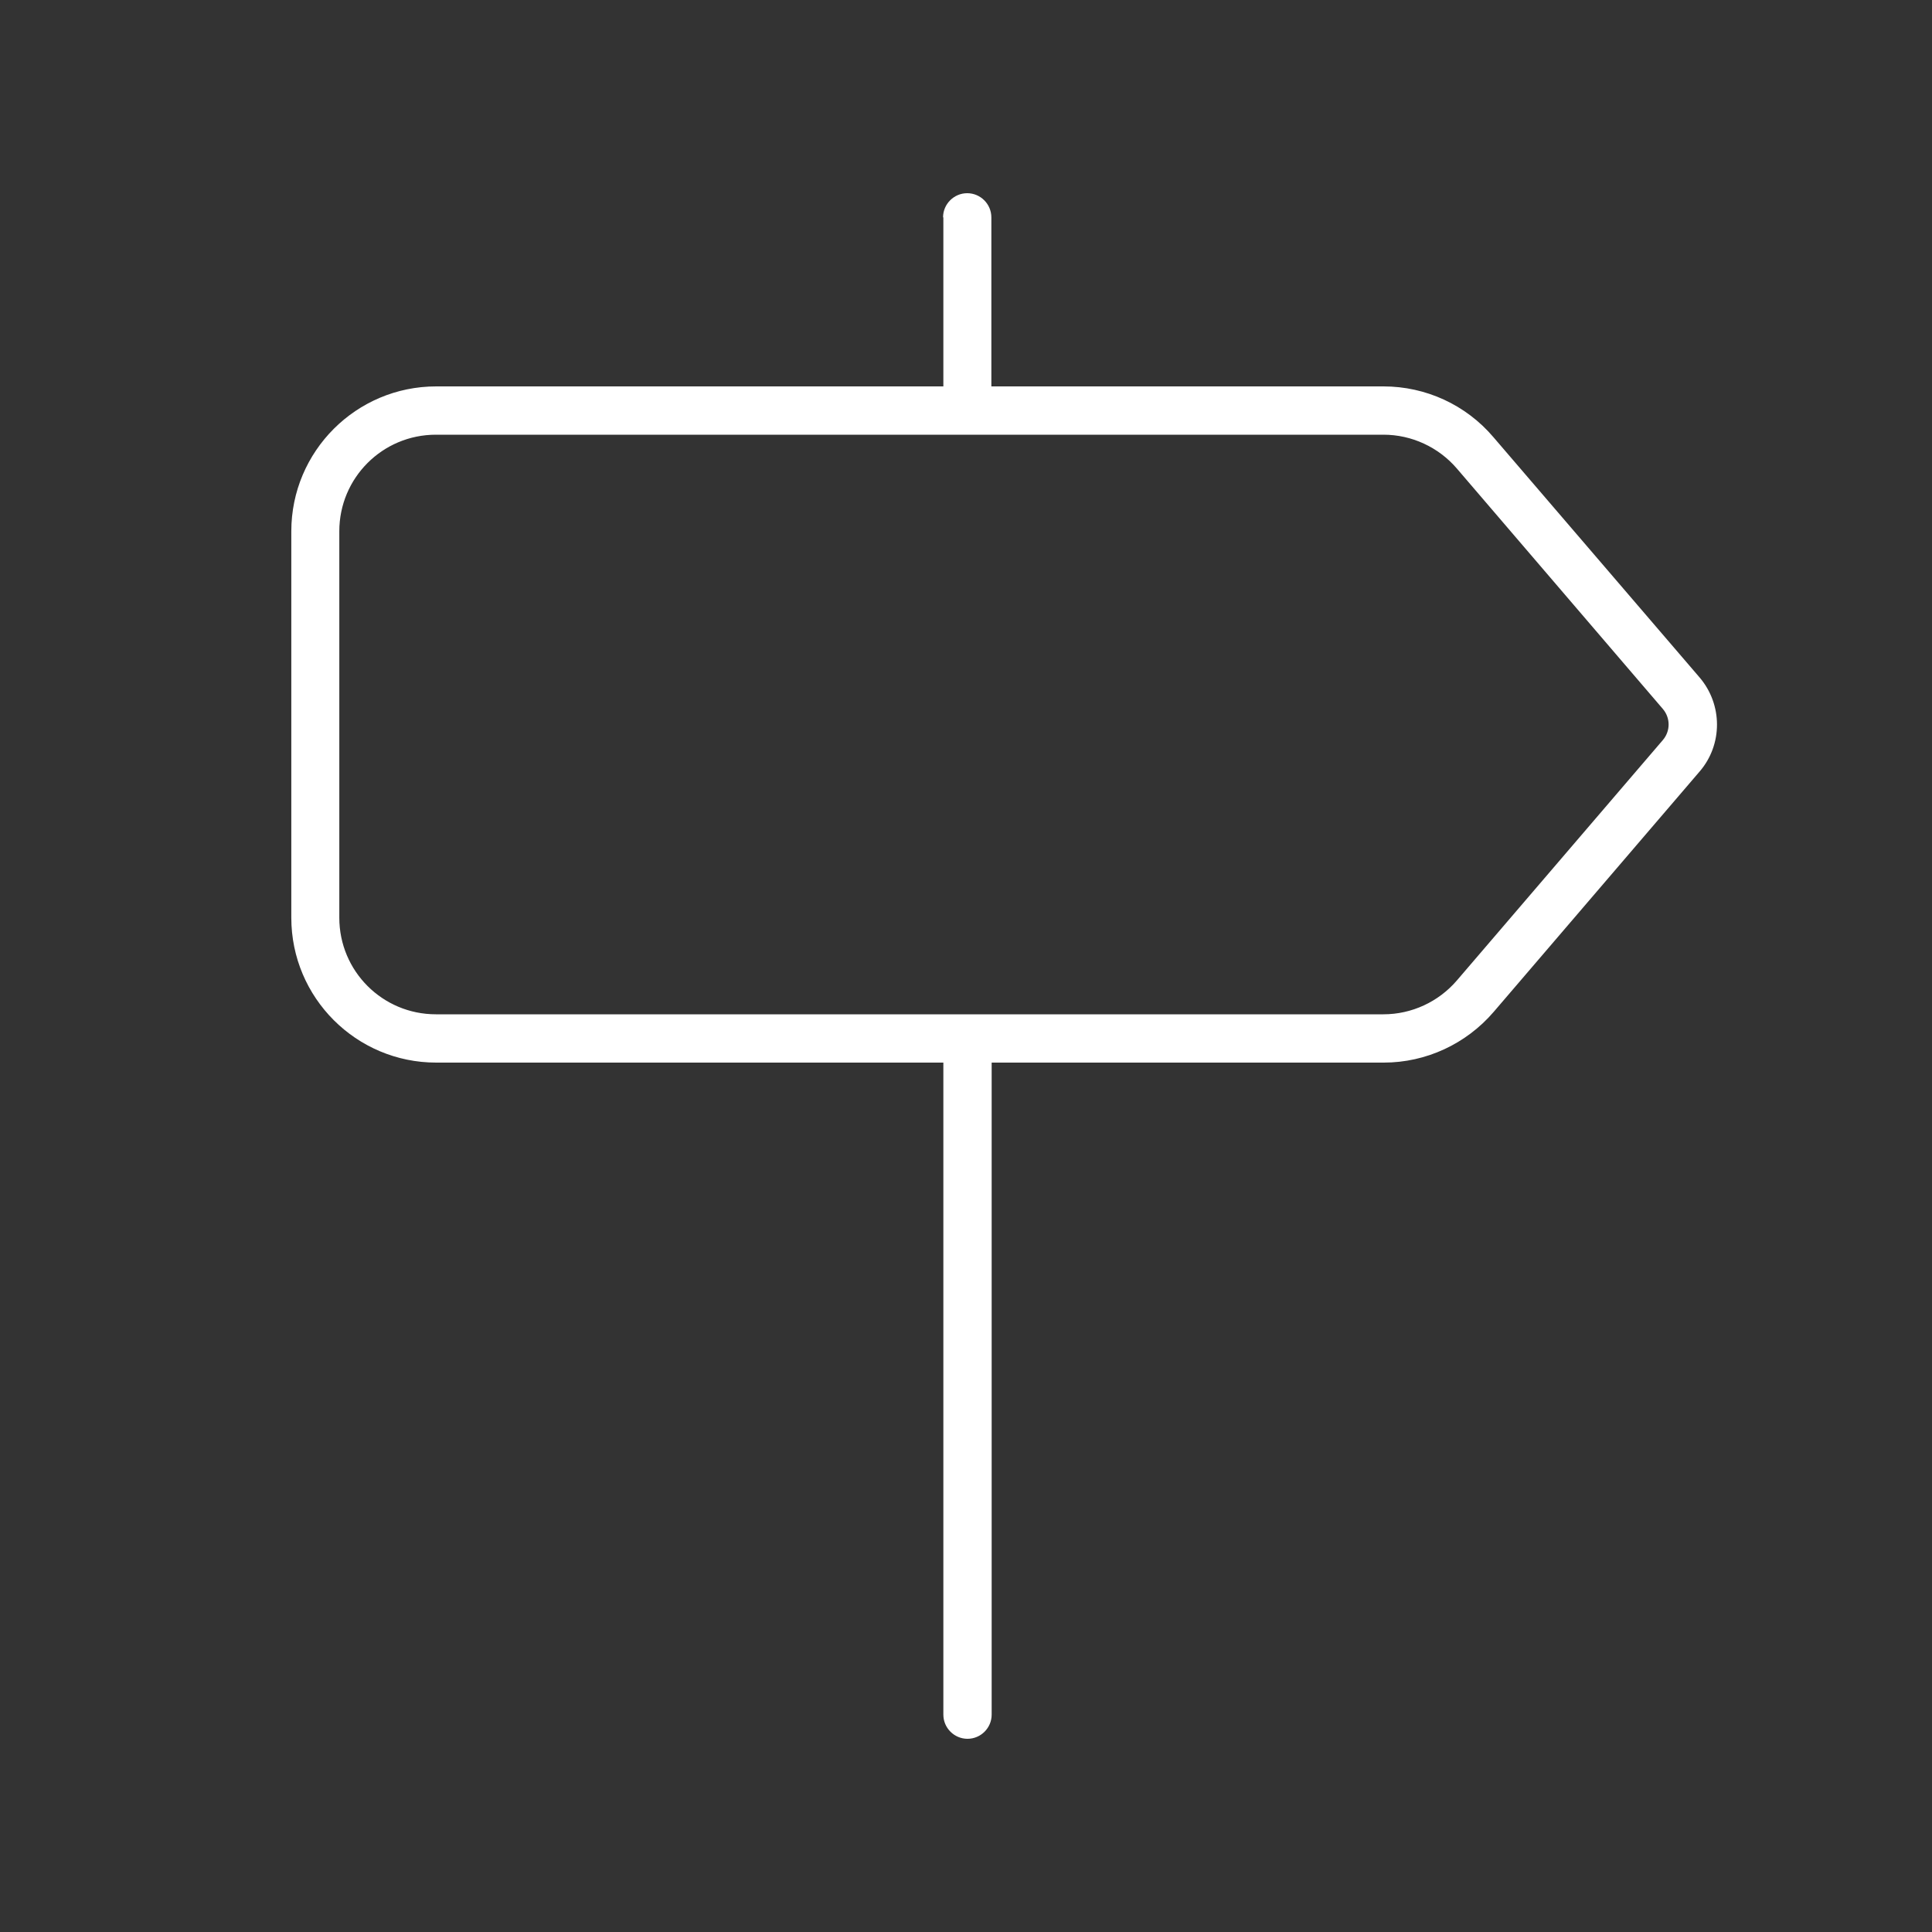
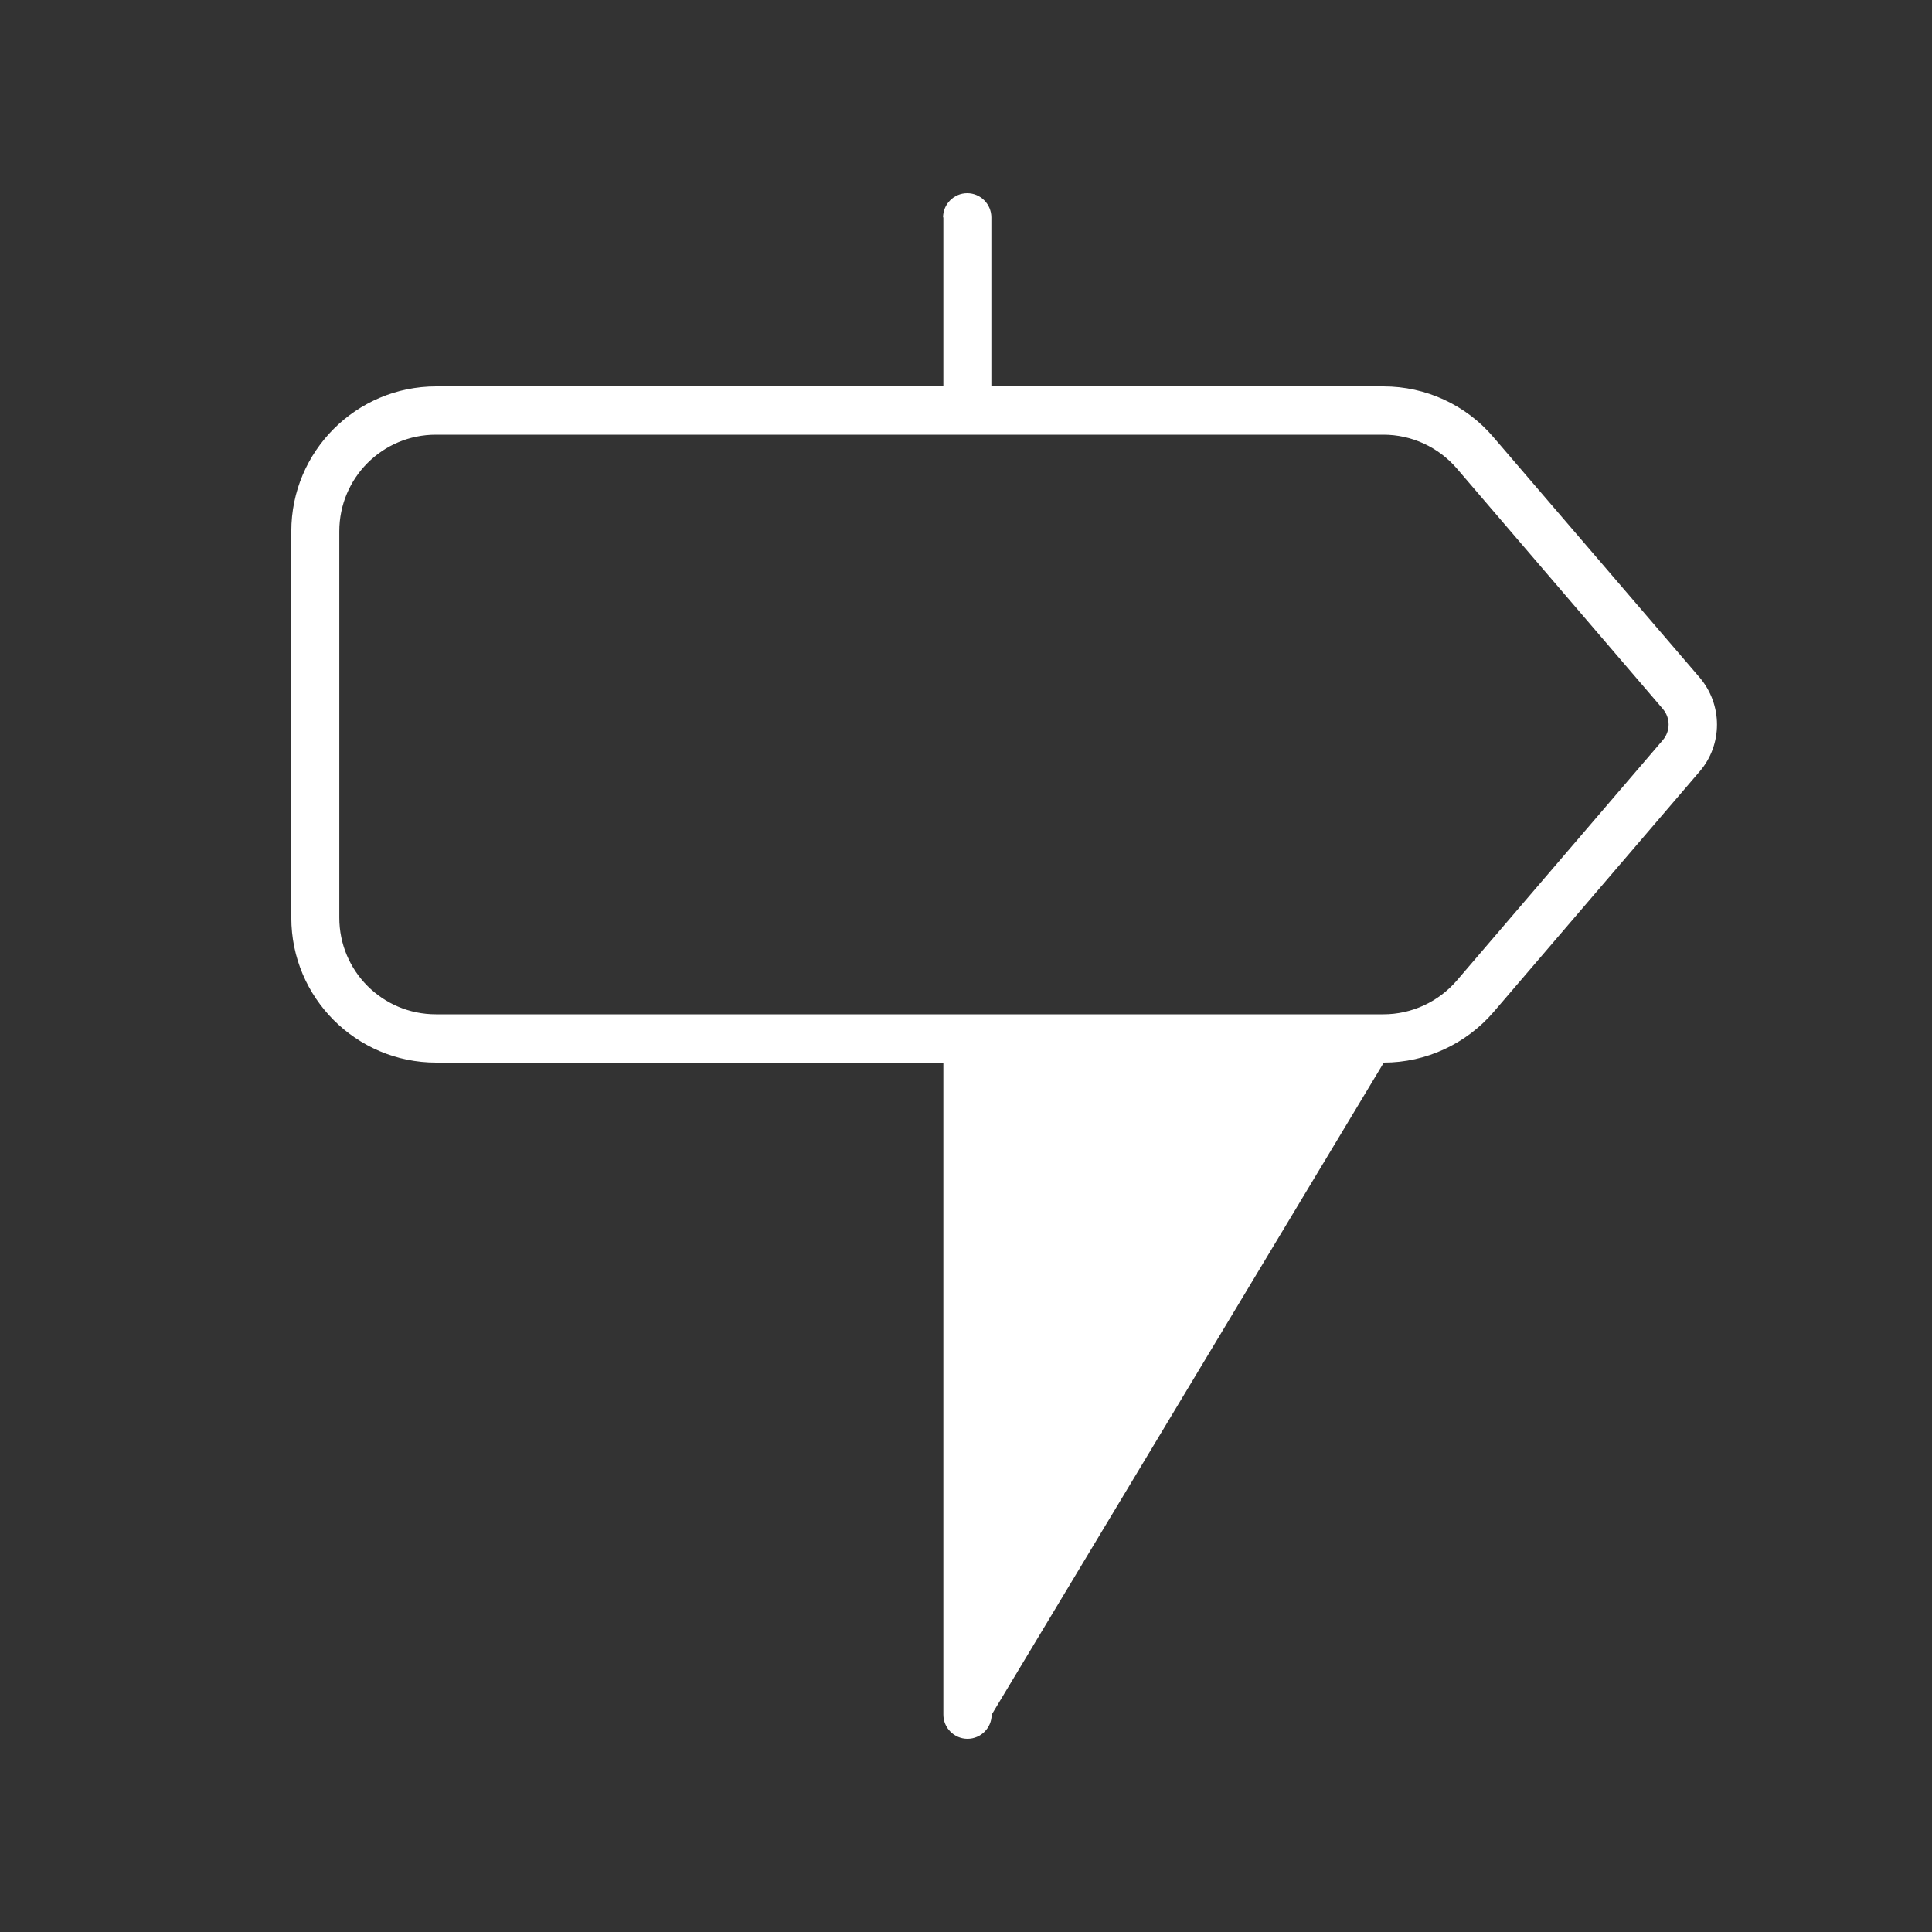
<svg xmlns="http://www.w3.org/2000/svg" viewBox="0 0 640 640">
  <rect x="0" y="0" width="640" height="640" fill="#333333" stroke="none" />
-   <path fill="#ffffff" d="M312.4 72C312.4 67.6 316 64 320.4 64C324.8 64 328.4 67.6 328.4 72L328.4 128L458.3 128C472.3 128 485.6 134.1 494.7 144.8L563 224.4C570.7 233.4 570.7 246.7 563 255.6L494.8 335.2C485.7 345.8 472.4 352 458.4 352L328.5 352L328.5 568C328.5 572.4 324.9 576 320.5 576C316.1 576 312.5 572.4 312.5 568L312.5 352L144.5 352C118 352 96.5 330.5 96.5 304L96.5 176C96.5 149.5 118 128 144.5 128L312.5 128L312.5 72zM144.4 144C126.7 144 112.4 158.3 112.4 176L112.4 304C112.4 321.7 126.7 336 144.4 336L458.3 336C467.6 336 476.5 331.9 482.6 324.8L550.8 245.2C553.4 242.2 553.4 237.8 550.8 234.8L482.6 155.2C476.5 148.1 467.6 144 458.3 144L144.4 144z" />
+   <path fill="#ffffff" d="M312.4 72C312.4 67.6 316 64 320.4 64C324.8 64 328.4 67.6 328.4 72L328.4 128L458.3 128C472.3 128 485.6 134.1 494.7 144.8L563 224.4C570.7 233.4 570.7 246.7 563 255.6L494.8 335.2C485.7 345.8 472.4 352 458.4 352L328.5 568C328.5 572.4 324.9 576 320.5 576C316.1 576 312.5 572.4 312.5 568L312.5 352L144.5 352C118 352 96.5 330.5 96.5 304L96.5 176C96.5 149.5 118 128 144.5 128L312.5 128L312.5 72zM144.4 144C126.7 144 112.4 158.3 112.4 176L112.4 304C112.4 321.7 126.7 336 144.4 336L458.3 336C467.6 336 476.5 331.9 482.6 324.8L550.8 245.2C553.4 242.2 553.4 237.8 550.8 234.8L482.6 155.2C476.5 148.1 467.6 144 458.3 144L144.4 144z" />
</svg>